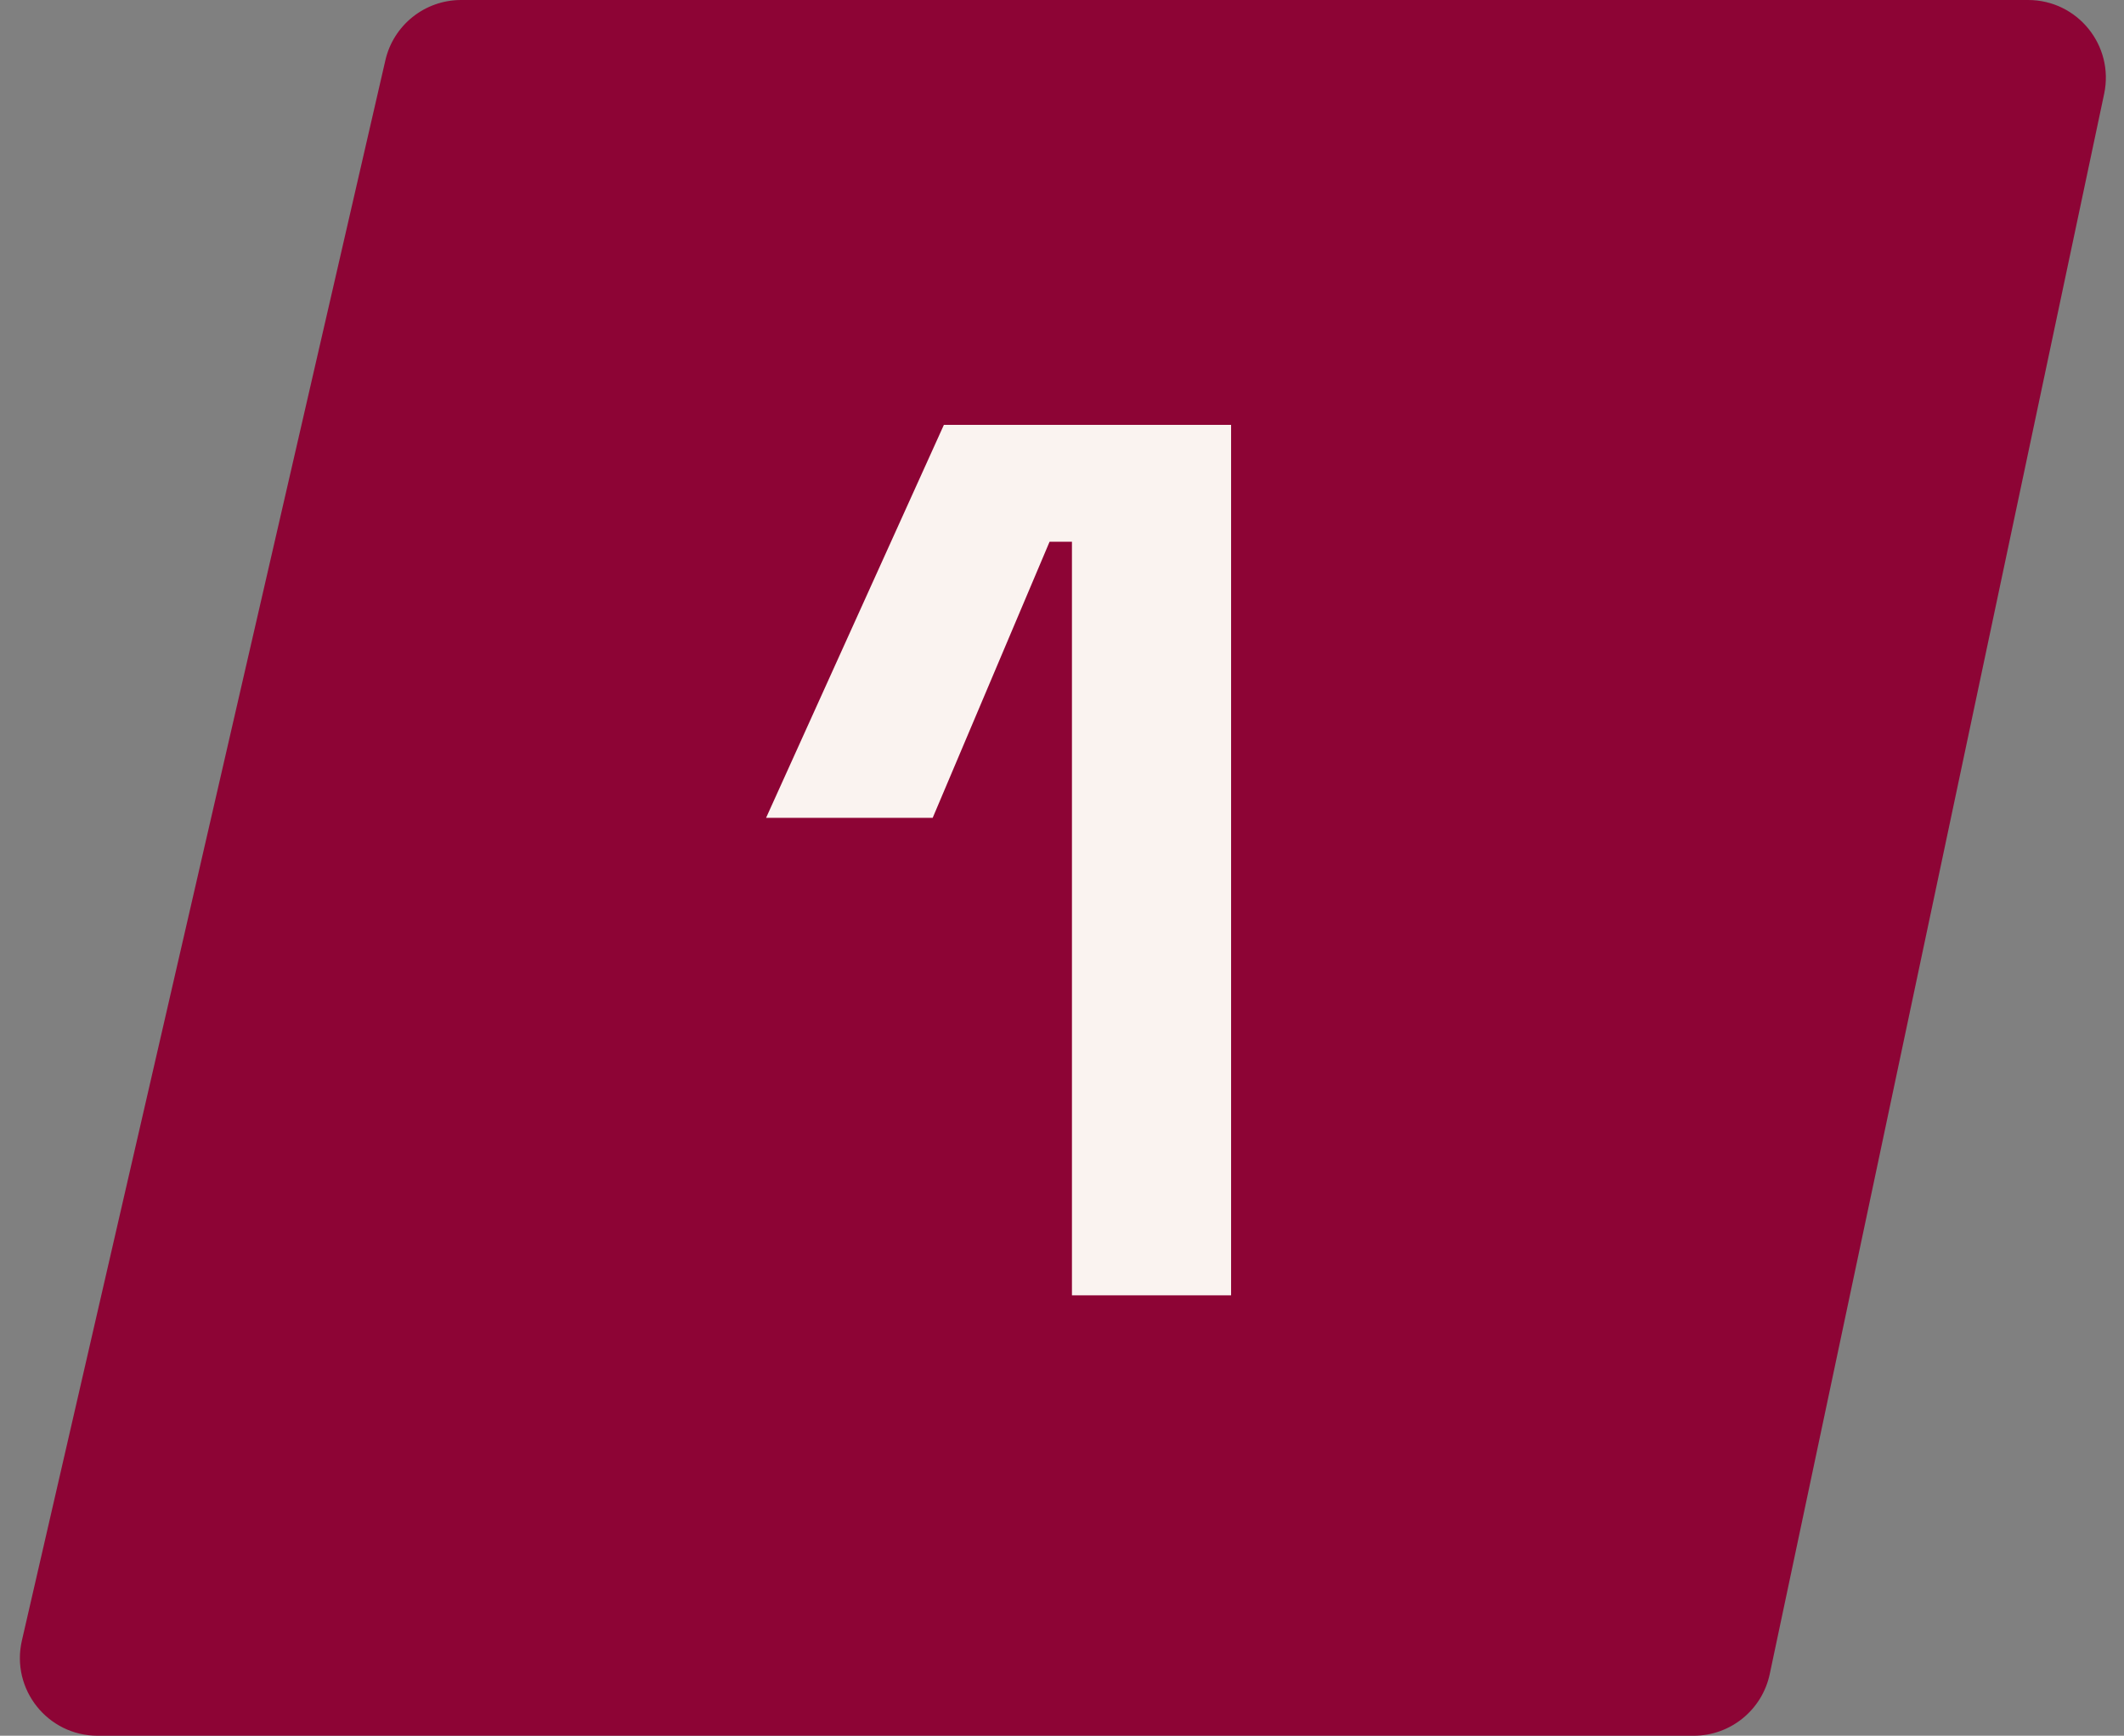
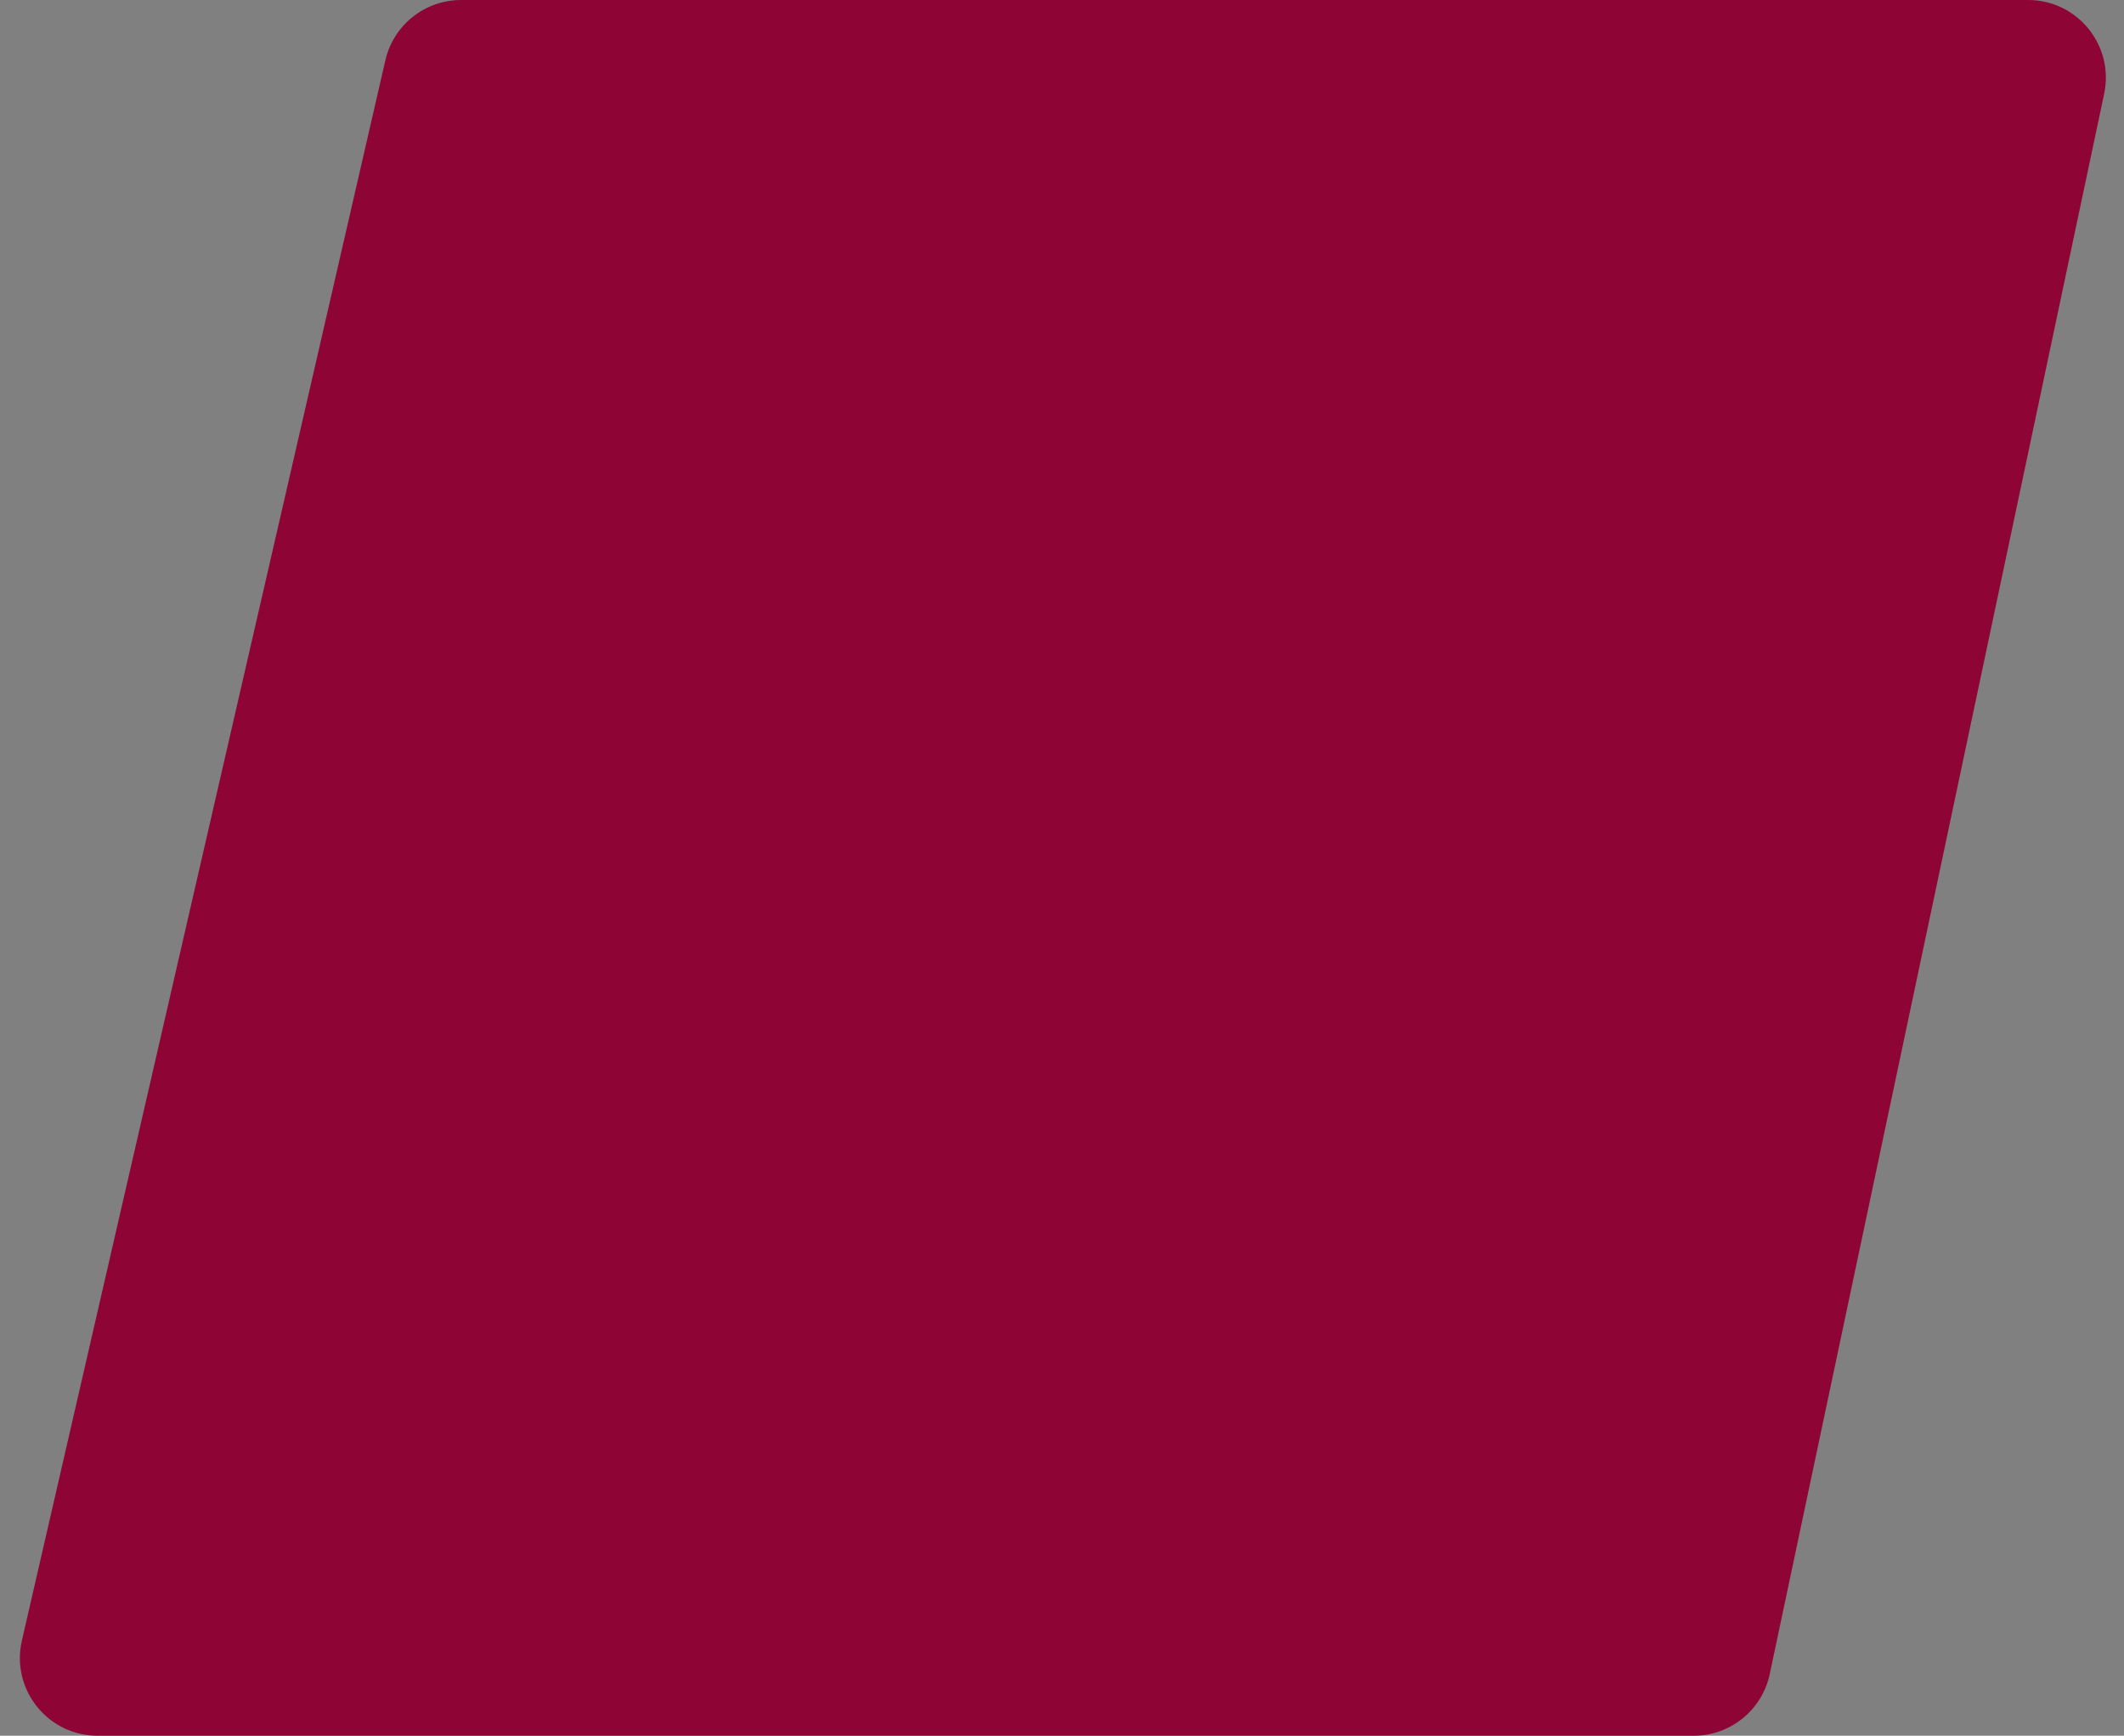
<svg xmlns="http://www.w3.org/2000/svg" width="82" height="67" viewBox="0 0 82 67" fill="none">
  <rect x="0" y="0" width="82" height="67" fill="#808080" stroke="none" />
  <path d="M14.878 2.327C15.191 0.965 16.404 0 17.802 0H78.299C80.205 0 81.628 1.756 81.234 3.621L68.323 64.621C68.029 66.008 66.805 67 65.388 67H3.769C1.84 67 0.413 65.207 0.845 63.327L14.878 2.327Z" fill="#8D0435" />
-   <path d="M41.384 50V20.912H40.52L36.008 31.568H29.576L36.44 16.4H47.528V50H41.384Z" fill="#FAF3F0" />
</svg>